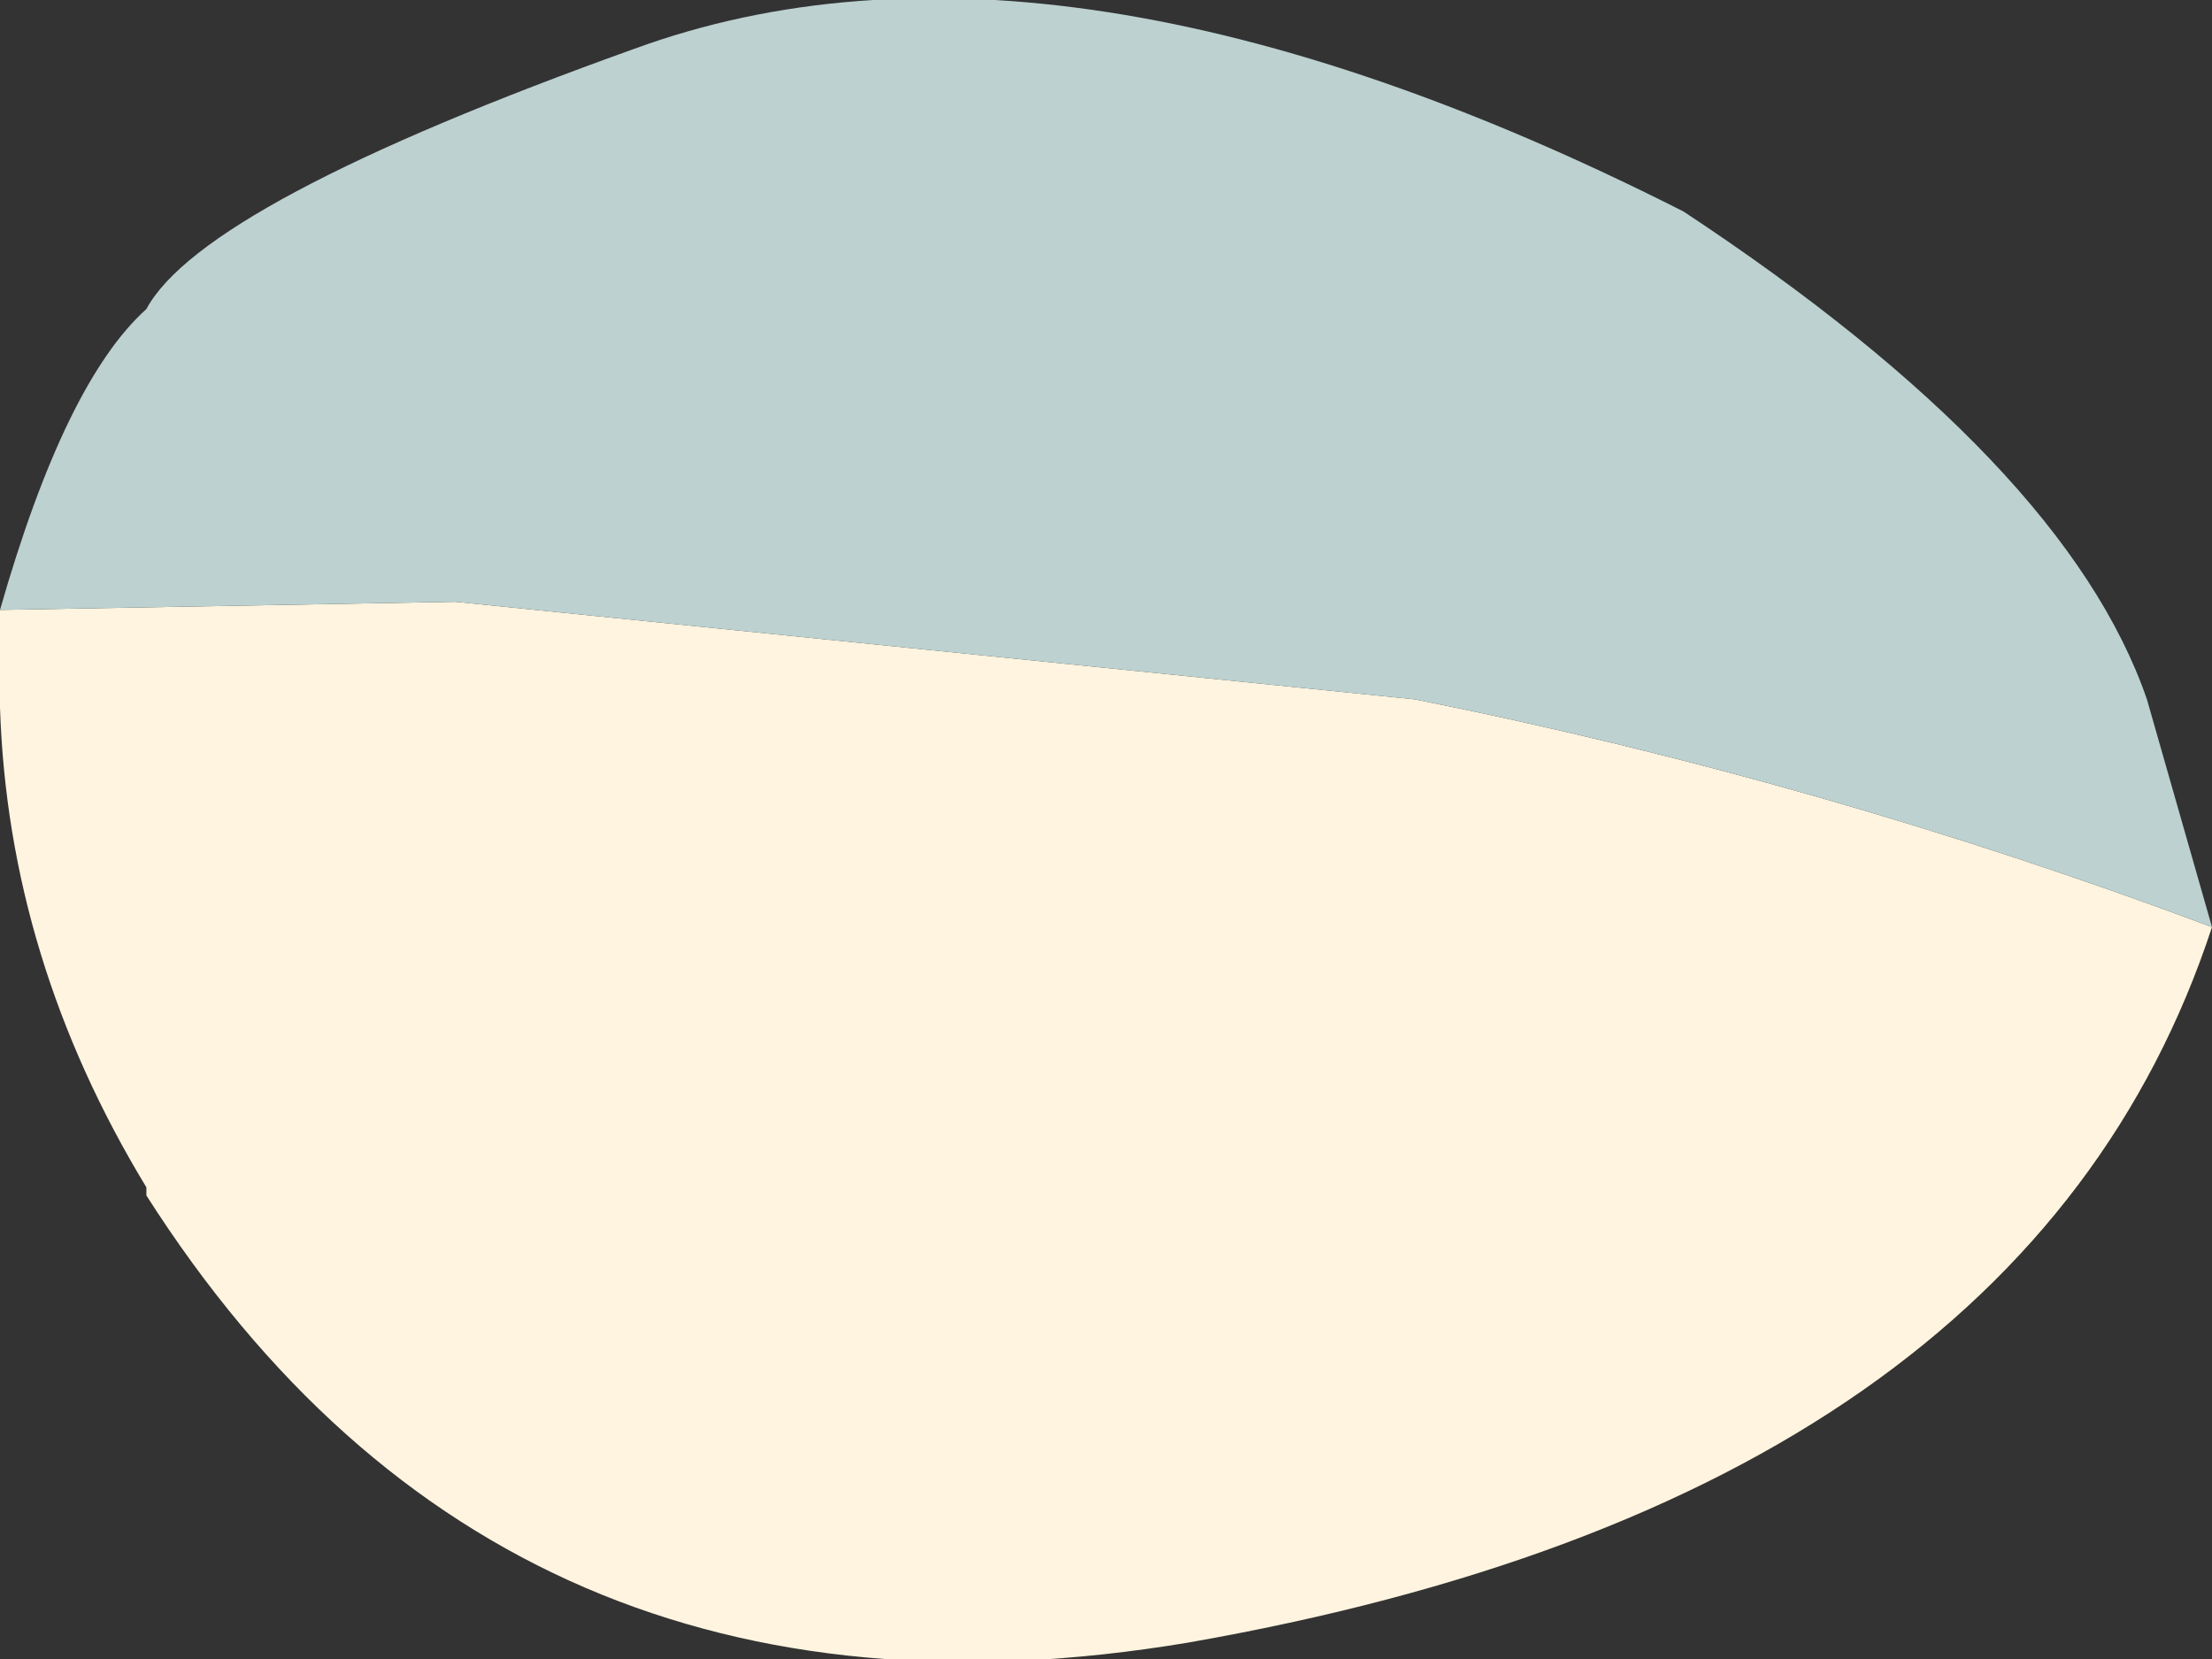
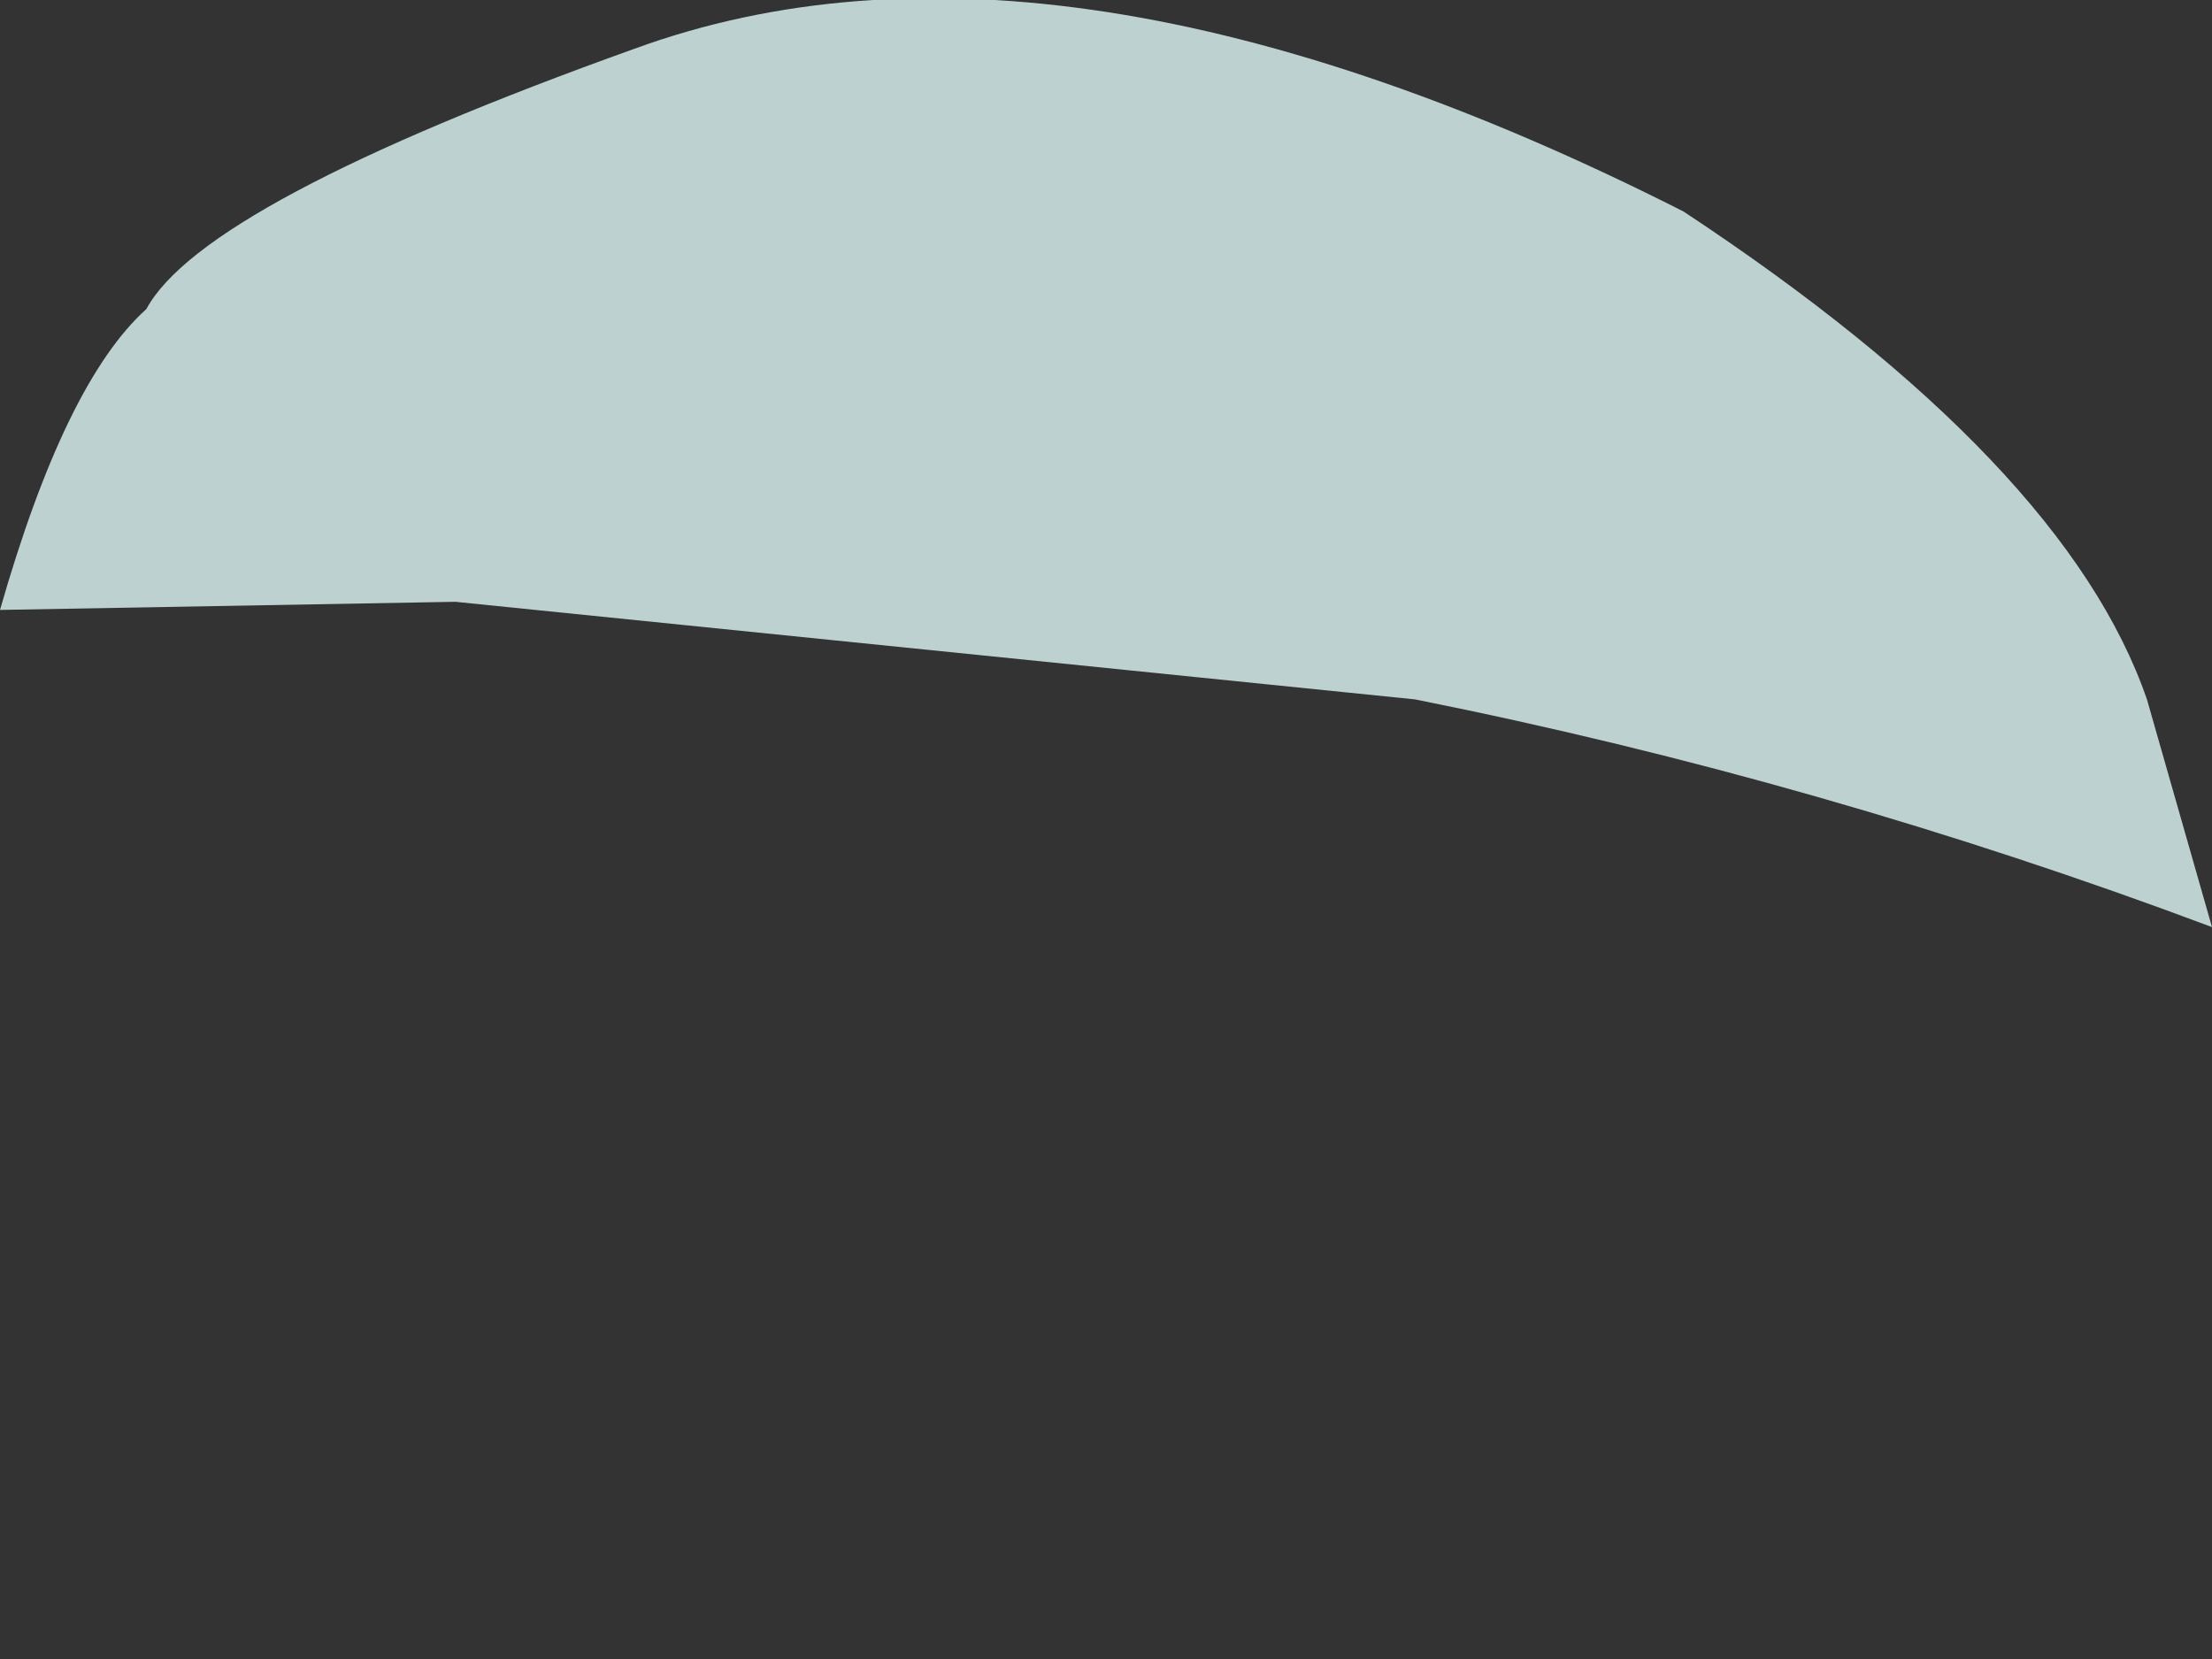
<svg xmlns="http://www.w3.org/2000/svg" height="10.2px" width="13.6px">
  <rect width="100%" height="100%" fill="#333333" stroke="none" />
  <g transform="matrix(1.0, 0.0, 0.0, 1.0, 6.75, 6.3)">
-     <path d="M-6.75 -2.55 L-3.95 -2.6 1.95 -2.0 Q4.45 -1.5 6.85 -0.6 5.7 2.9 0.55 3.8 -3.65 4.5 -5.85 1.05 L-5.85 1.0 Q-6.7 -0.4 -6.75 -1.95 L-6.75 -2.55" fill="#fff4df" fill-rule="evenodd" stroke="none" />
    <path d="M6.85 -0.6 Q4.45 -1.5 1.95 -2.0 L-3.95 -2.6 -6.75 -2.55 Q-6.35 -3.95 -5.85 -4.4 -5.5 -5.05 -2.85 -6.0 -0.25 -6.95 3.6 -5.0 5.95 -3.45 6.45 -2.0 L6.85 -0.6" fill="#bcd1d0" fill-rule="evenodd" stroke="none" />
  </g>
</svg>